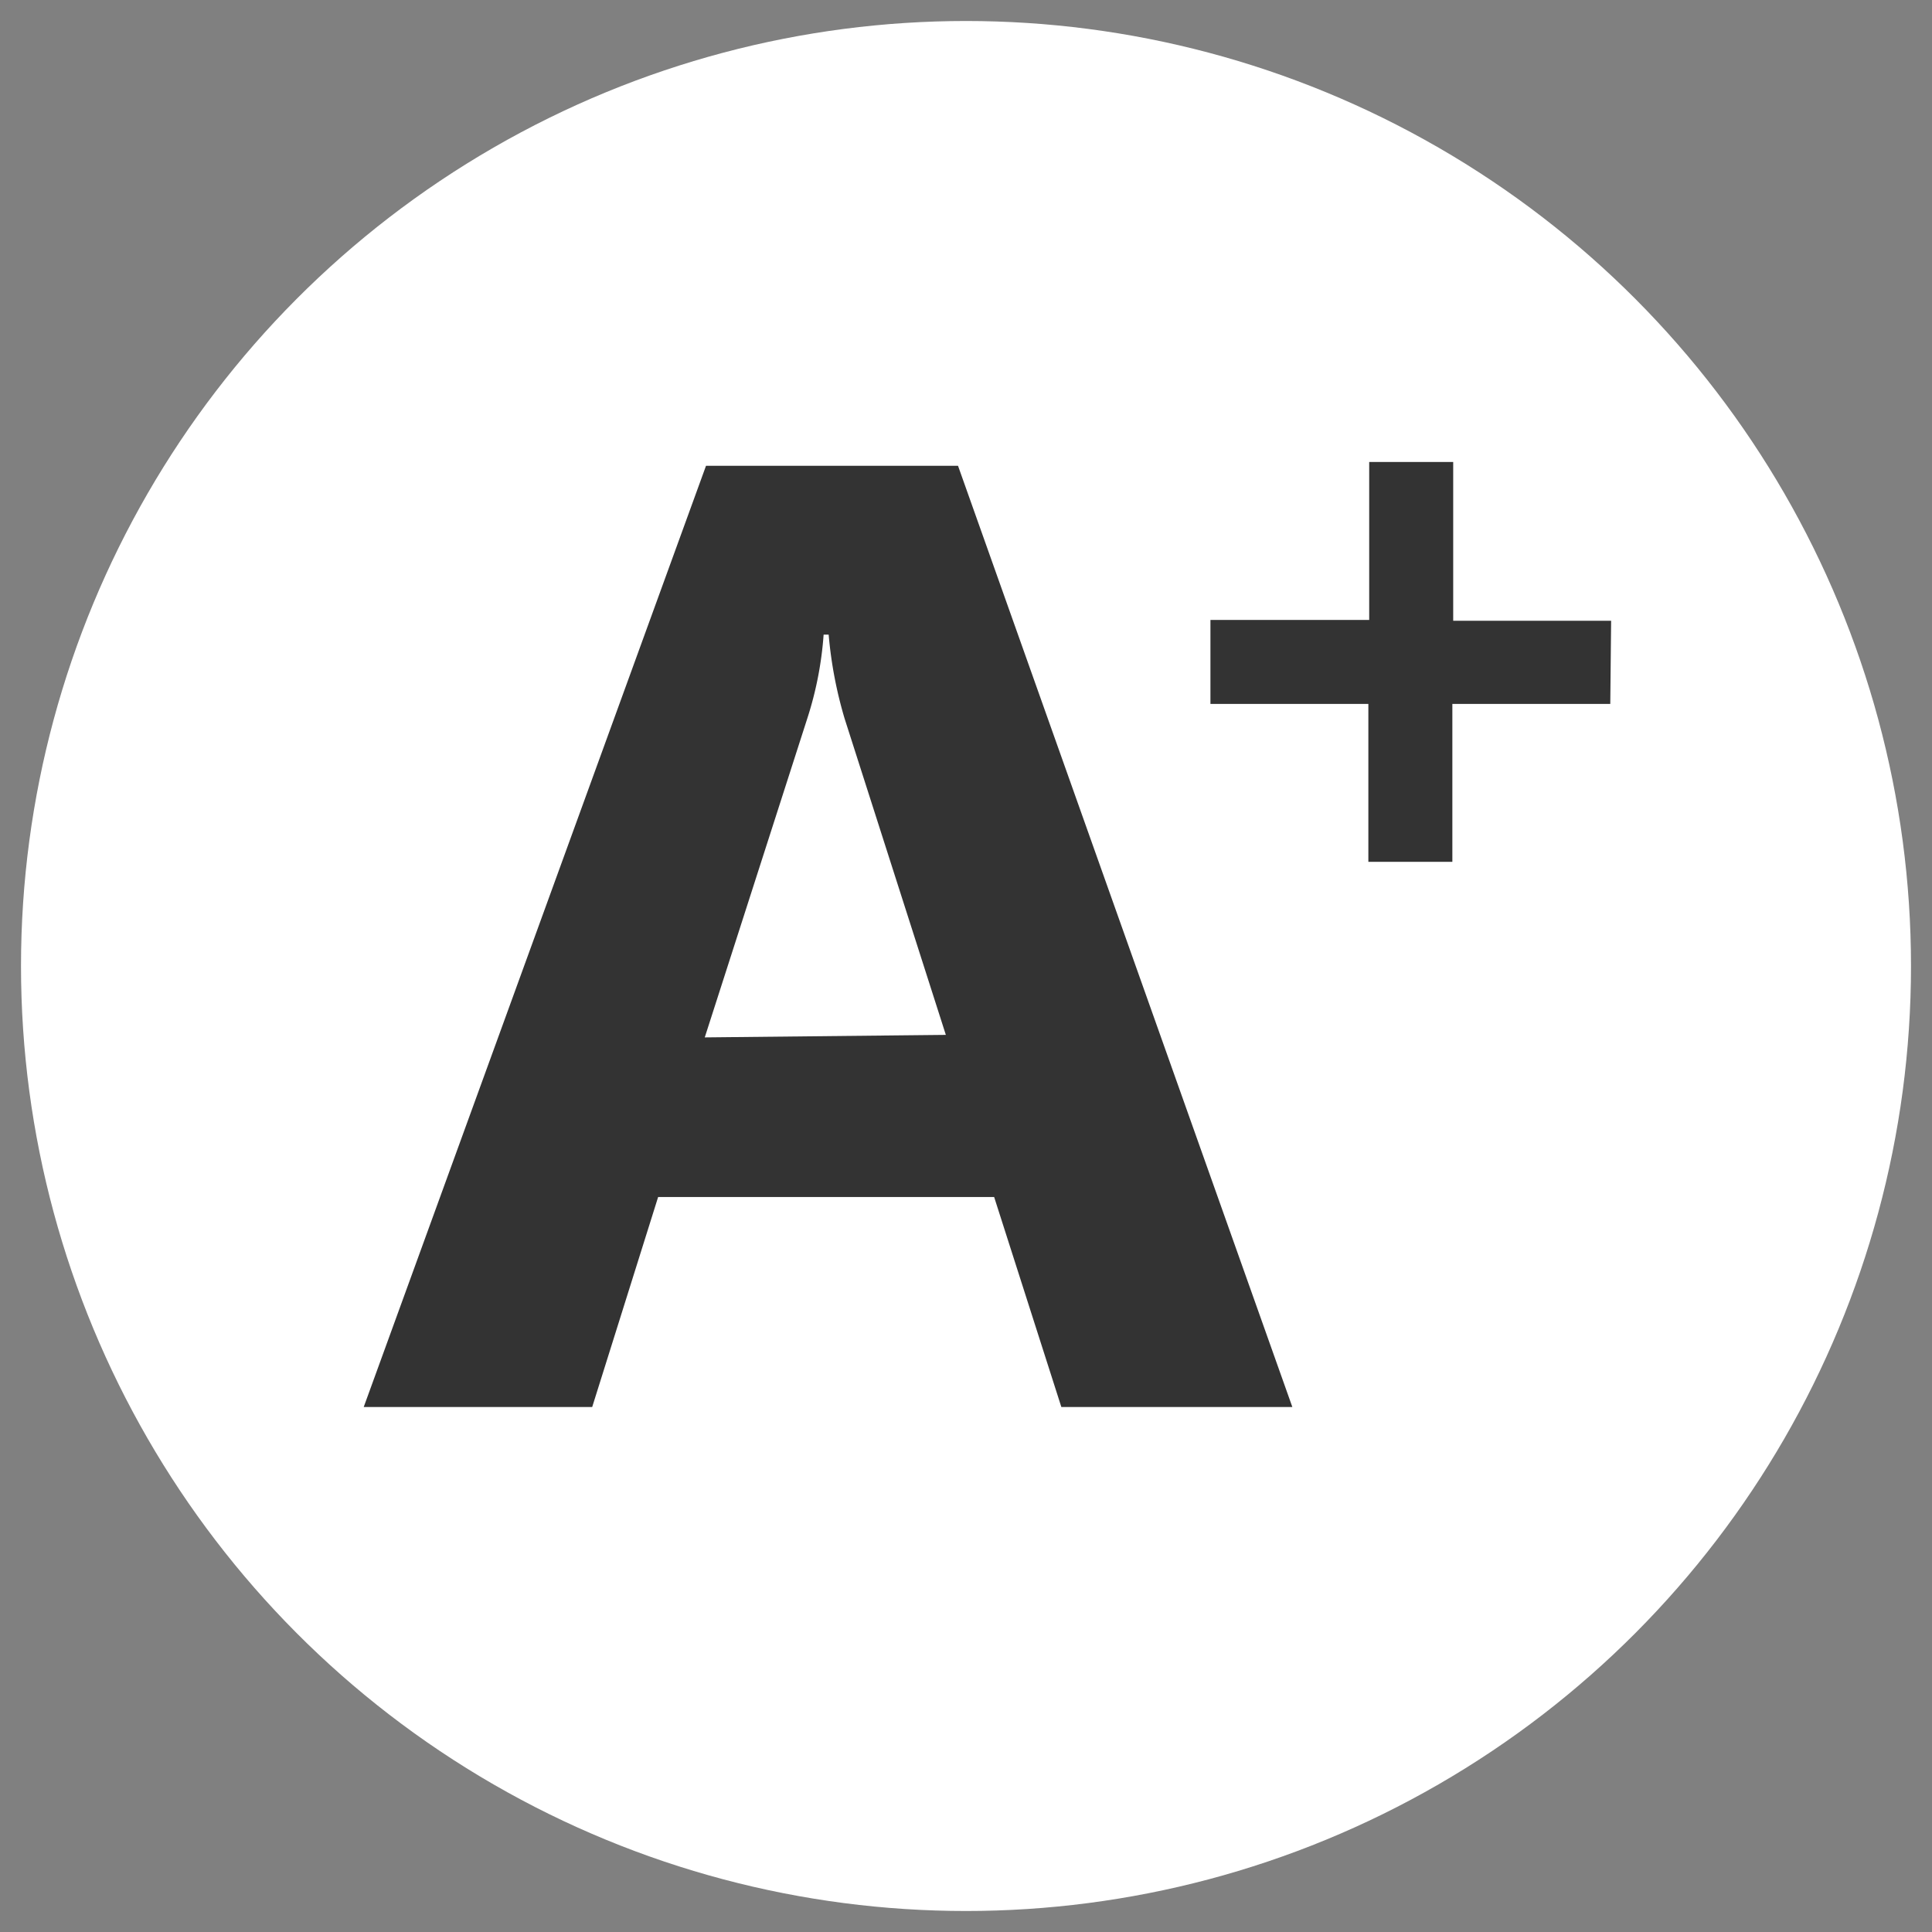
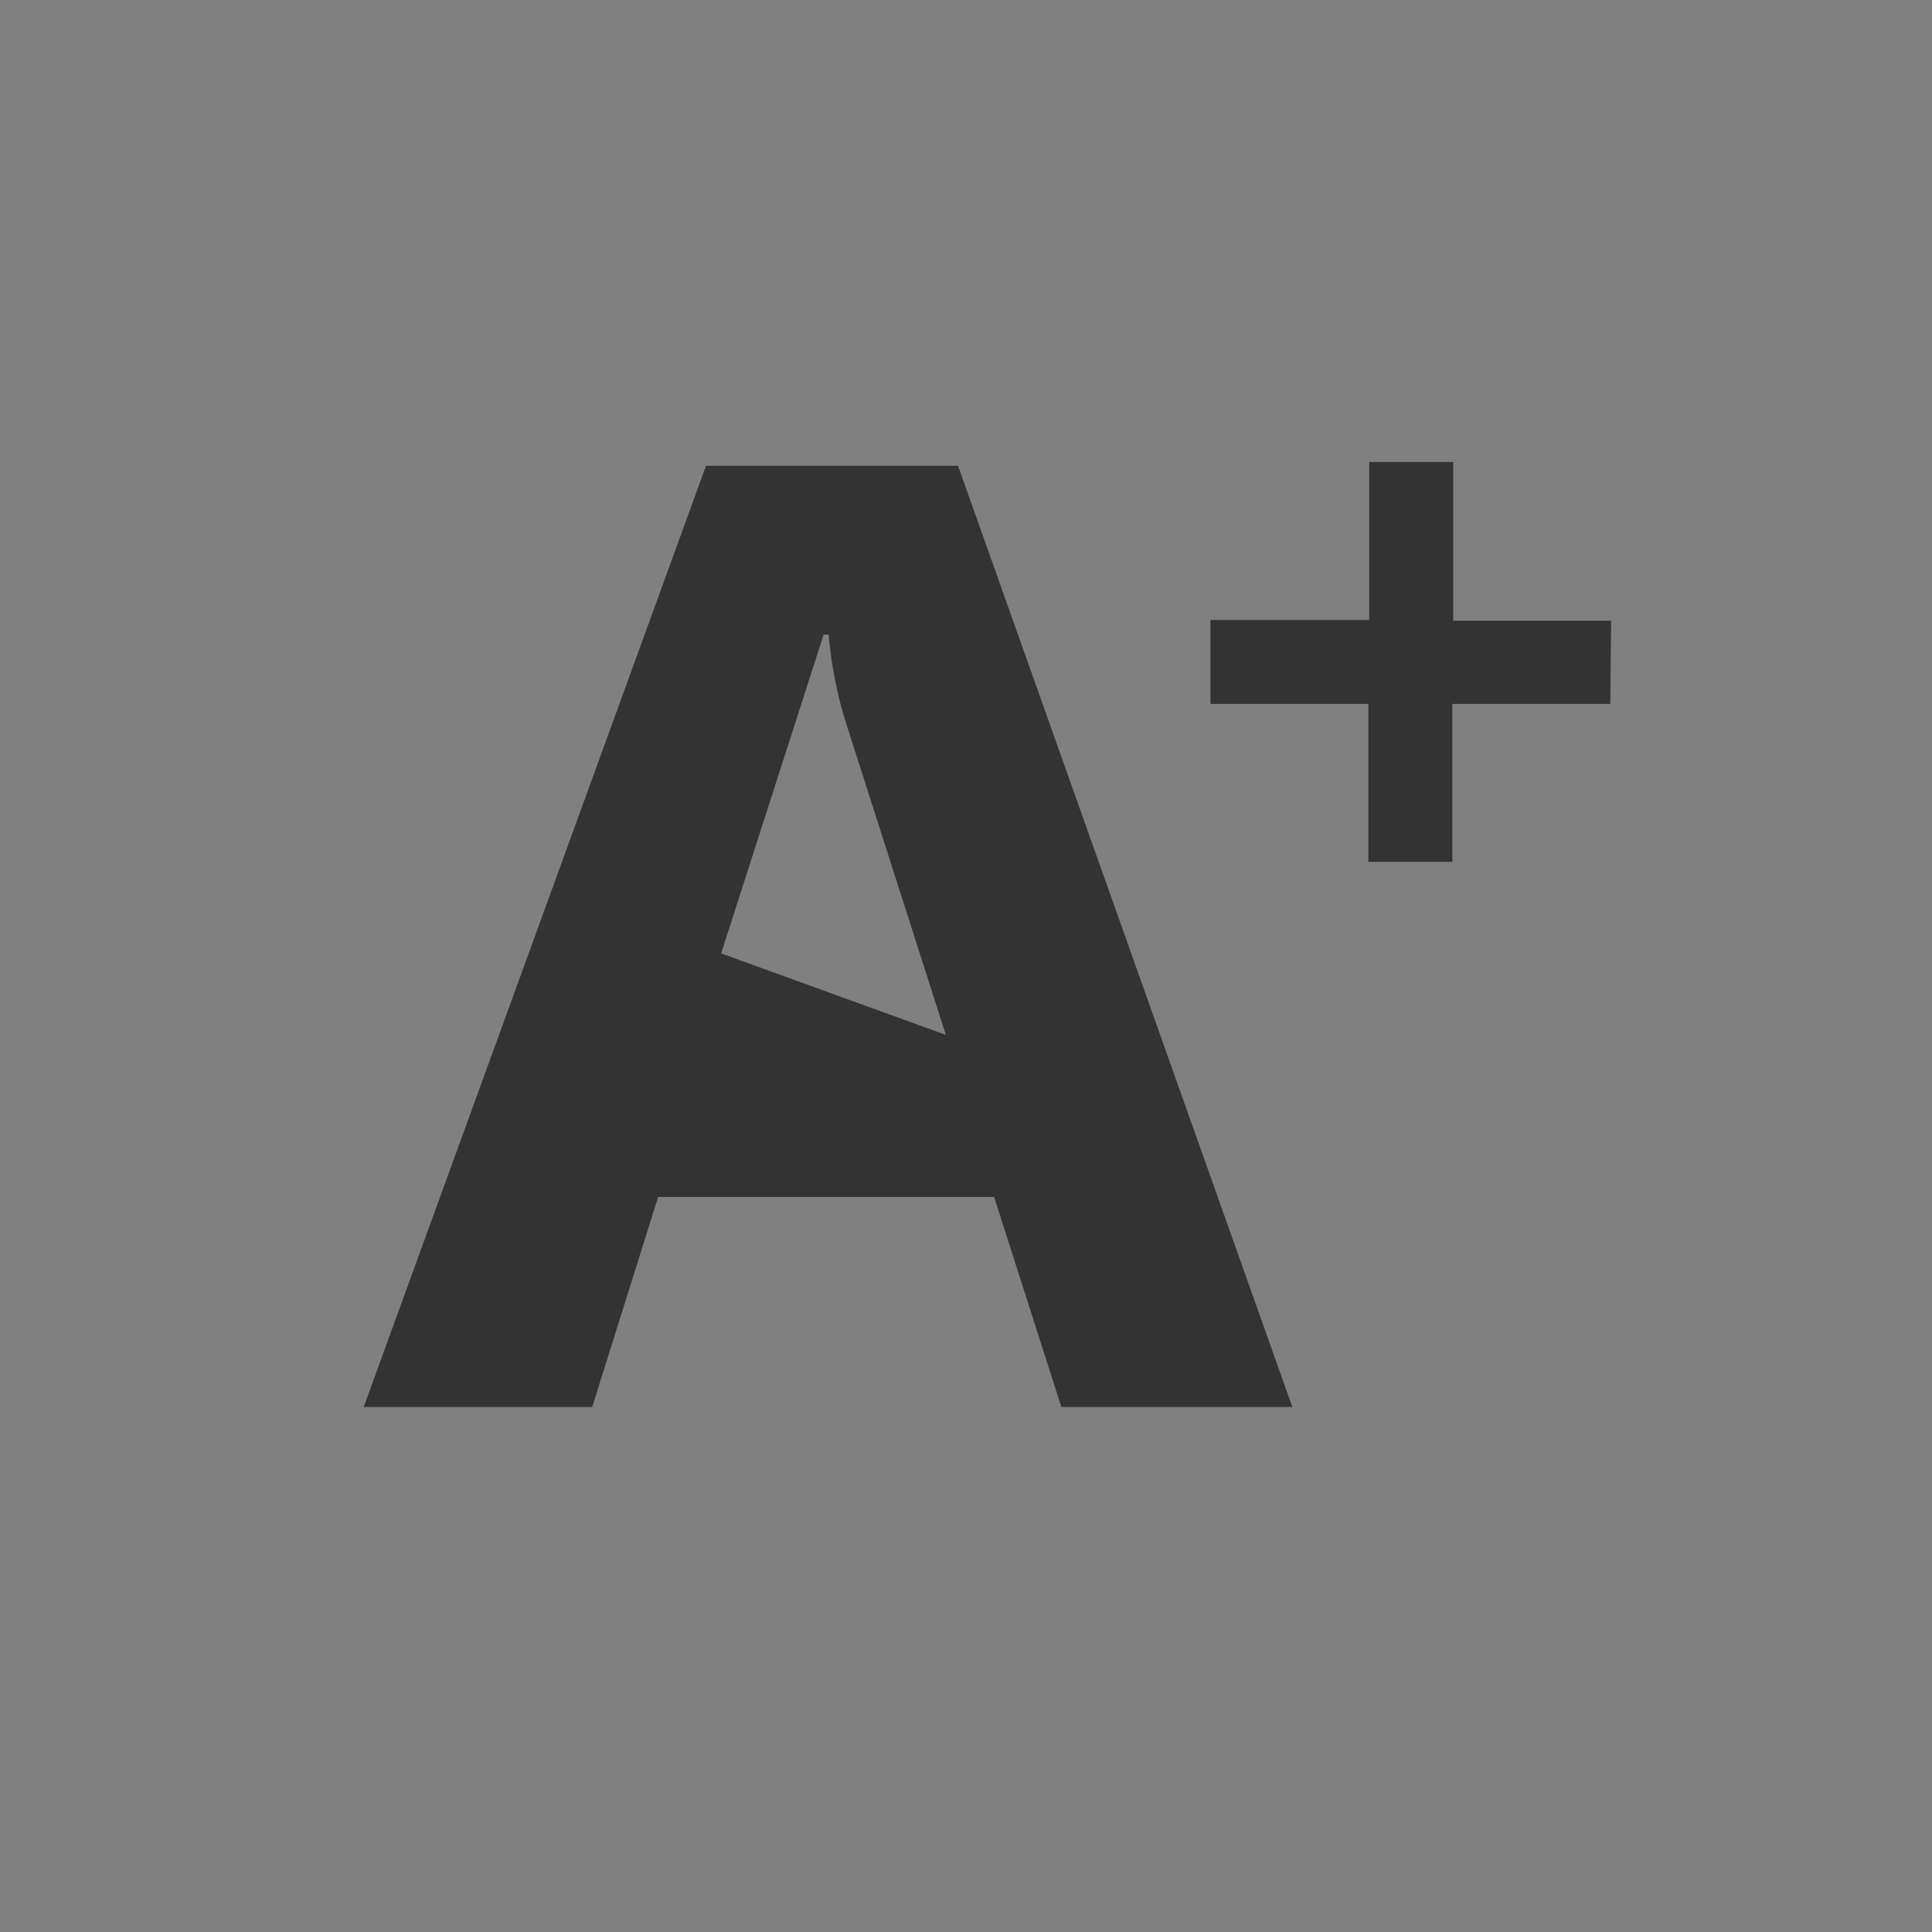
<svg xmlns="http://www.w3.org/2000/svg" viewBox="0 0 46 46">
  <rect x="0" y="0" width="46" height="46" fill="#808080" stroke="none" />
  <defs>
    <style>.cls-1{fill:#fff;}.cls-2{isolation:isolate;}.cls-3{fill:#333;}</style>
  </defs>
  <g id="DESIGNED_BY_FREEPIK" data-name="DESIGNED BY FREEPIK">
-     <circle id="椭圆_3" data-name="椭圆 3" class="cls-1" cx="23" cy="23" r="22.5" />
    <g id="组_7" data-name="组 7">
      <g id="A" class="cls-2">
        <g class="cls-2">
-           <path class="cls-3" d="M30.77,33.5h-5.5l-1.6-5h-8l-1.57,5H8.66l8.15-22.41h6Zm-8.25-8.86-2.41-7.53a10,10,0,0,1-.38-2h-.12a8.41,8.41,0,0,1-.39,2l-2.44,7.59Z" />
+           <path class="cls-3" d="M30.77,33.5h-5.5l-1.6-5h-8l-1.57,5H8.66l8.15-22.41h6Zm-8.25-8.86-2.41-7.53a10,10,0,0,1-.38-2h-.12l-2.44,7.59Z" />
        </g>
      </g>
      <g id="_" data-name=" " class="cls-2">
        <g class="cls-2">
          <path class="cls-3" d="M38.34,16.76H34.58v3.76h-2V16.76H28.82v-2H32.6V11h2v3.78h3.76Z" />
        </g>
      </g>
    </g>
  </g>
</svg>